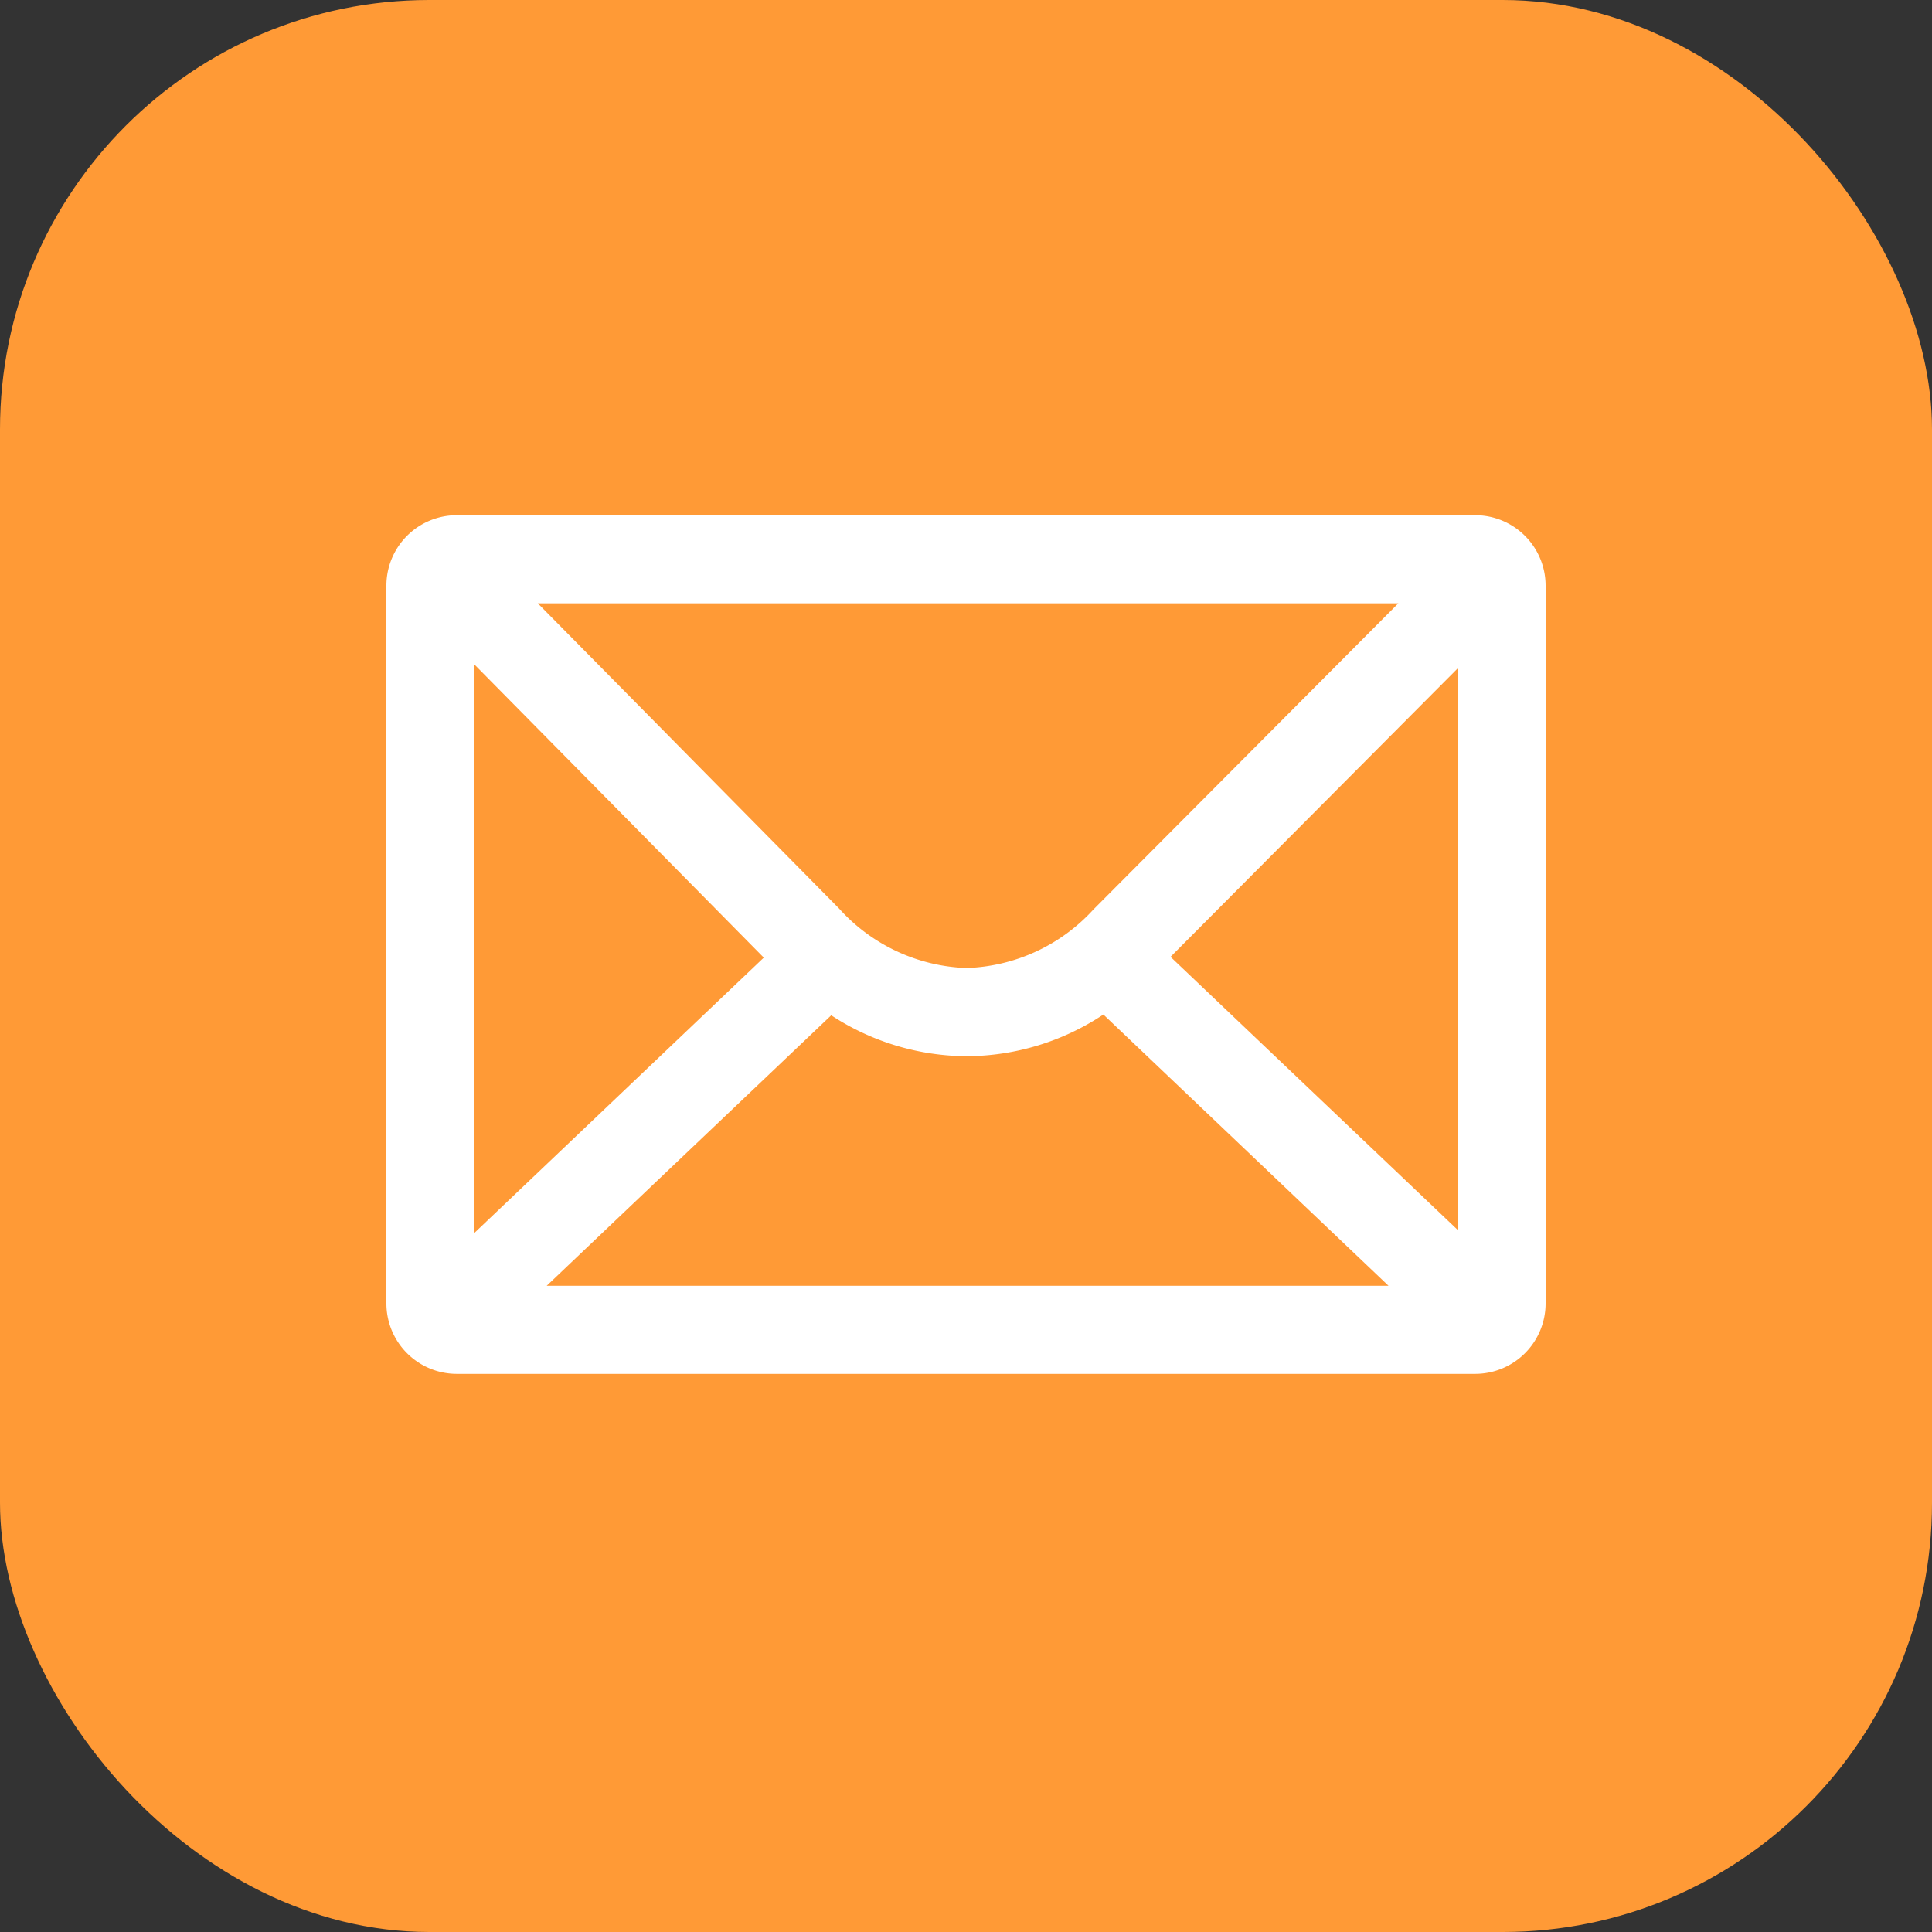
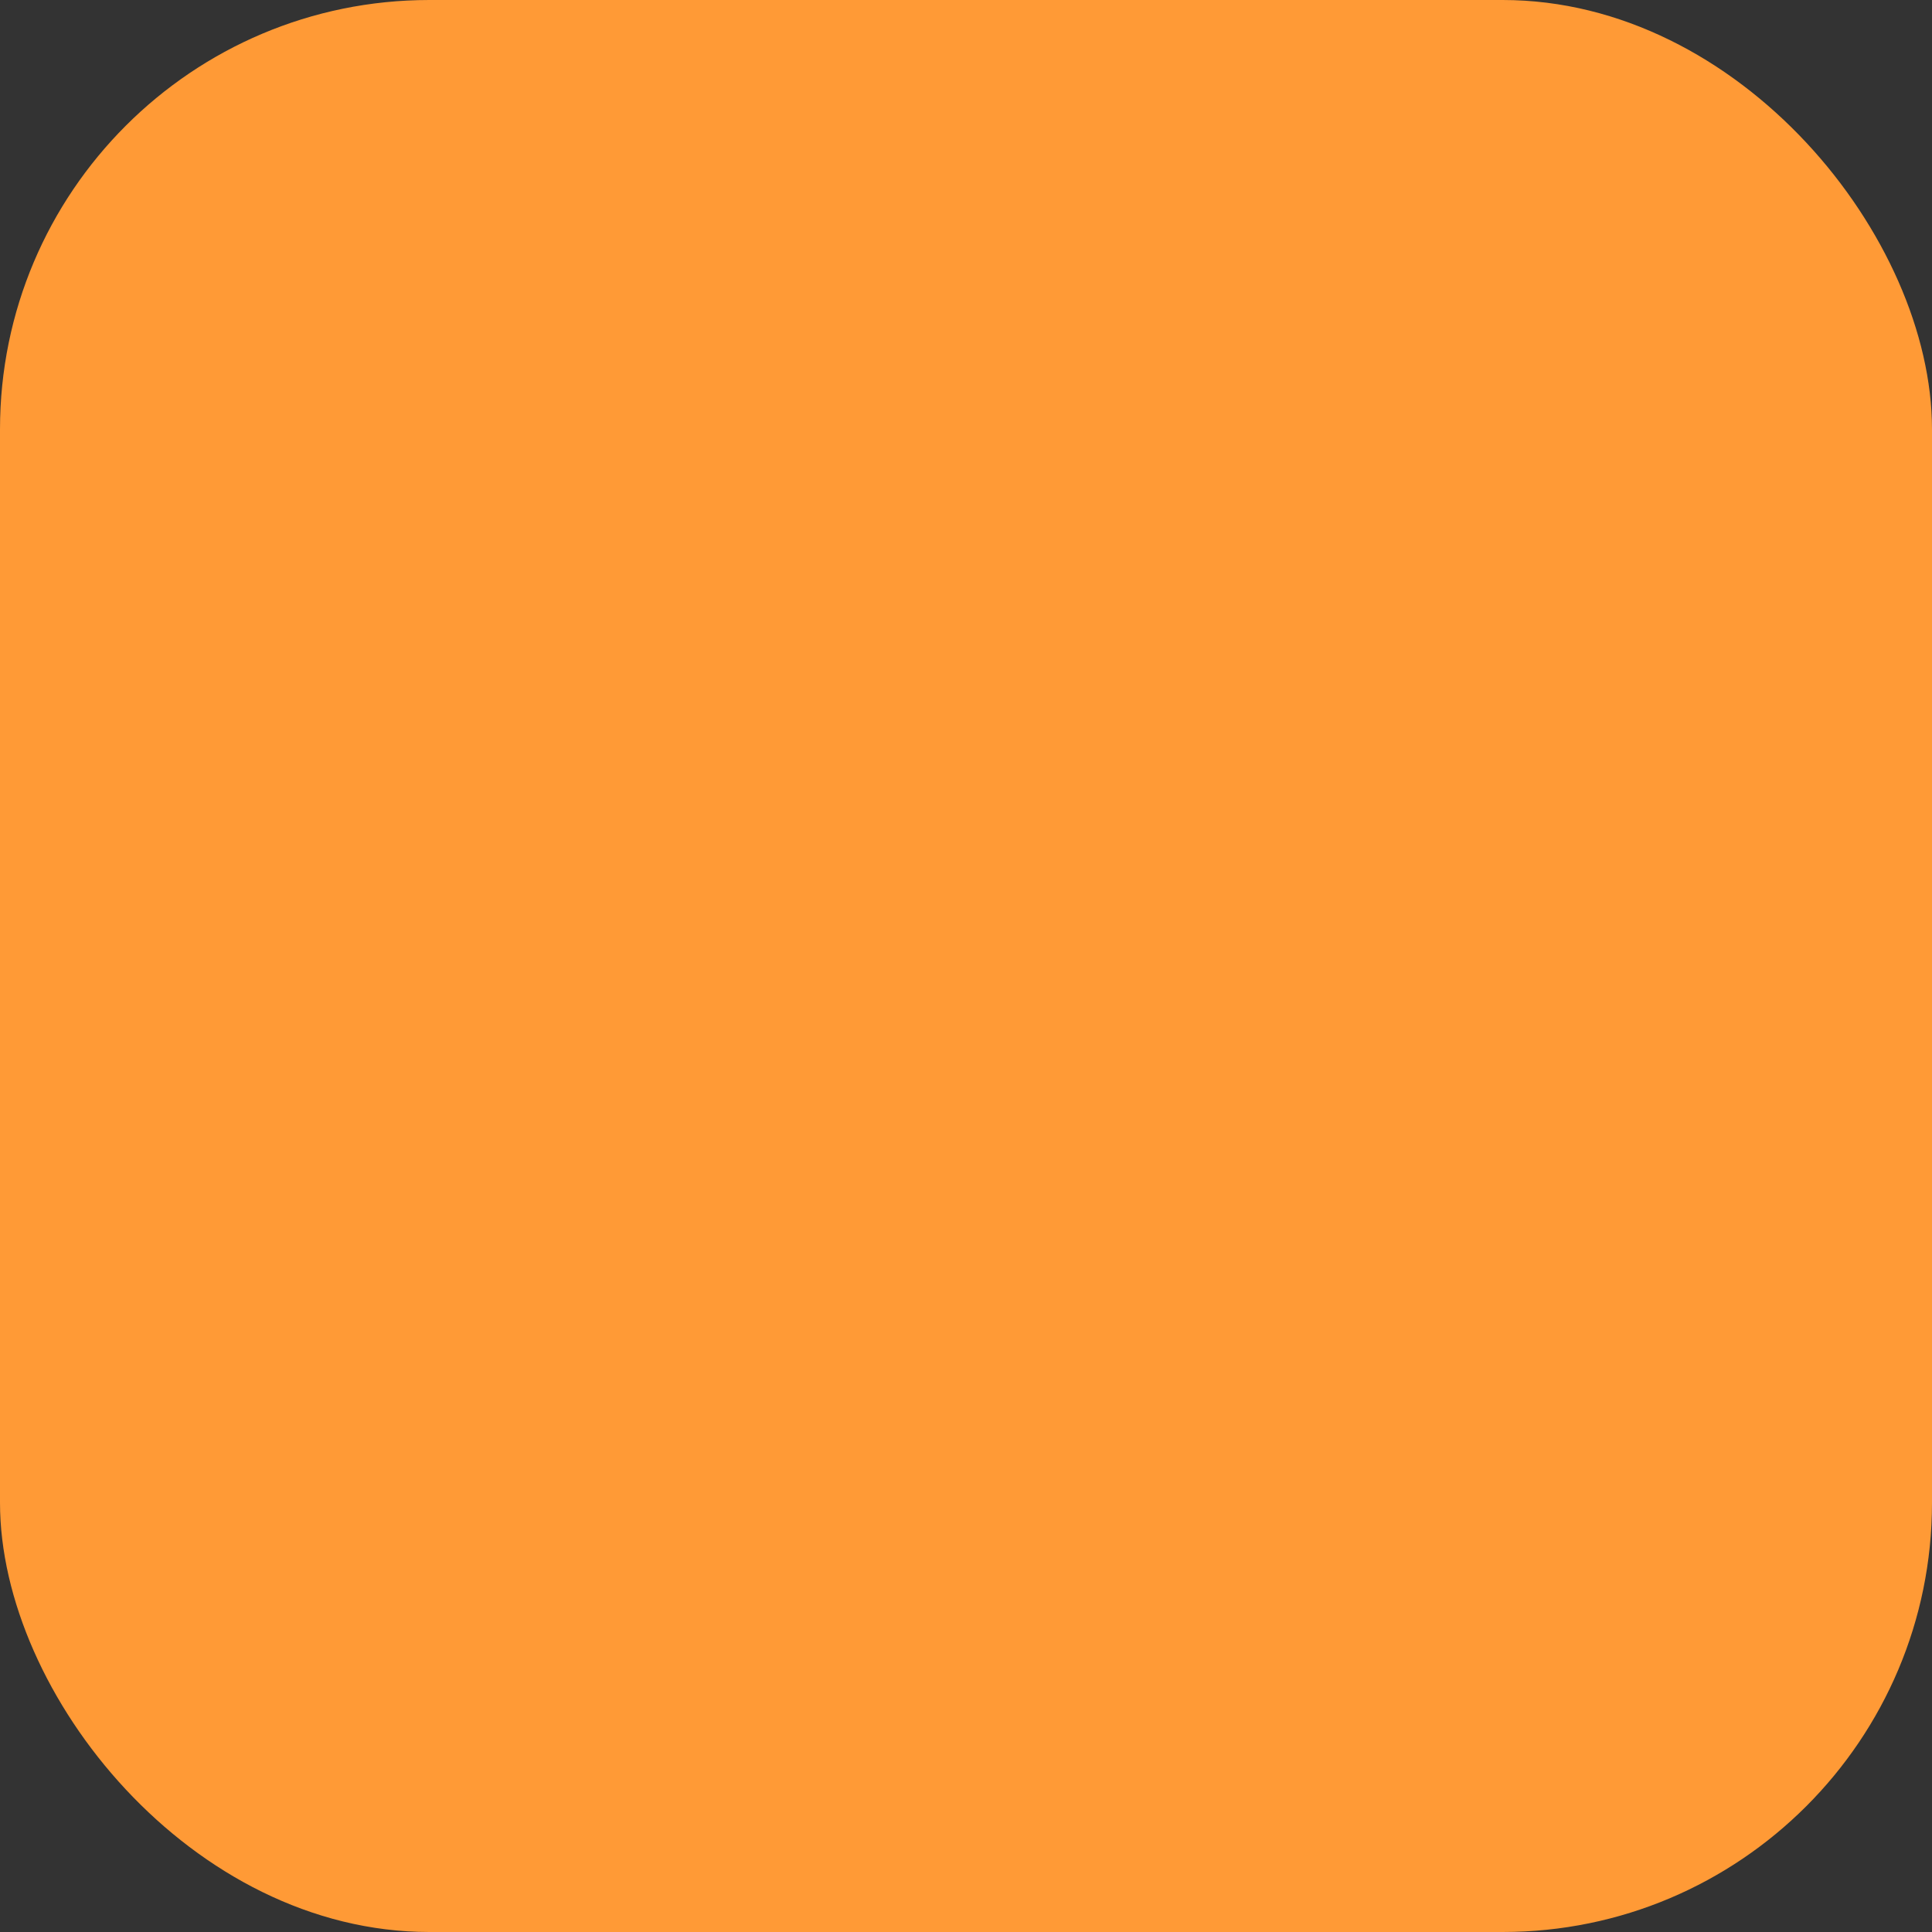
<svg xmlns="http://www.w3.org/2000/svg" id="组件_29_1" data-name="组件 29 – 1" width="45" height="45" viewBox="0 0 45 45">
  <rect x="0" y="0" width="45" height="45" fill="#333333" stroke="none" />
  <rect id="矩形_835" data-name="矩形 835" width="45" height="45" rx="10" fill="#ff9a36" />
-   <path id="路径_7464" data-name="路径 7464" d="M25.36,0H1.64A1.64,1.64,0,0,0,0,1.64V18.359A1.641,1.641,0,0,0,1.64,20H25.36A1.641,1.641,0,0,0,27,18.359V1.64A1.641,1.641,0,0,0,25.36,0ZM23.57,2.052l-7.1,7.13a4.187,4.187,0,0,1-2.954,1.365h-.007a4.184,4.184,0,0,1-2.965-1.385L3.526,2.052ZM2.049,3.476,8.79,10.305,2.049,16.718ZM3.734,17.948l6.627-6.3a5.8,5.8,0,0,0,3.146.953h.014A5.794,5.794,0,0,0,16.7,11.63l6.642,6.319Zm21.219-1.3-6.689-6.361,6.689-6.72Z" transform="translate(9 12)" fill="#fff" />
</svg>